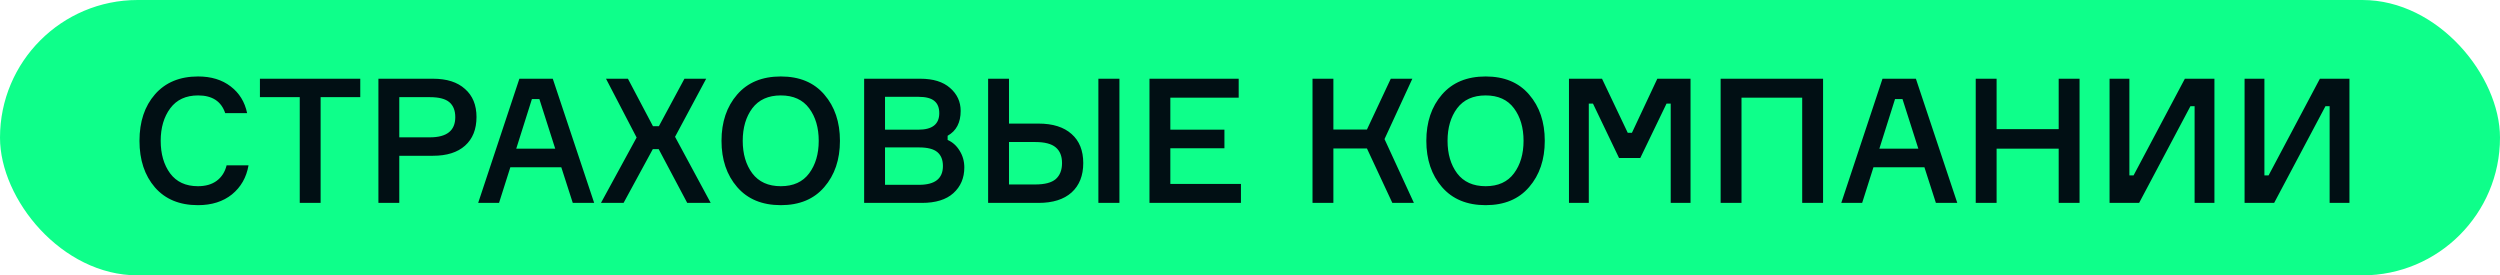
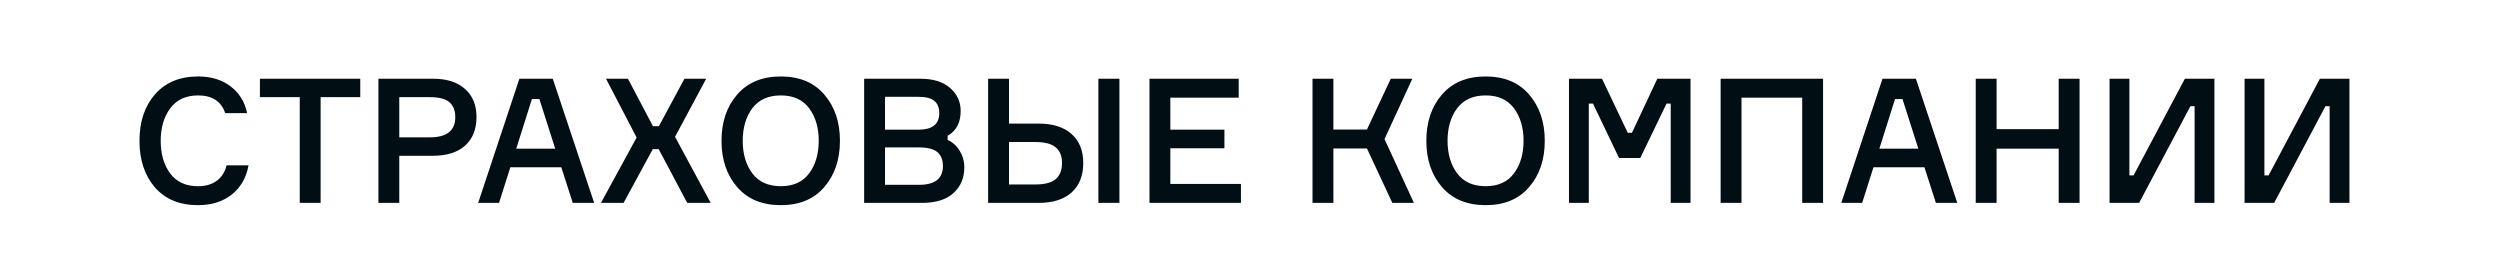
<svg xmlns="http://www.w3.org/2000/svg" width="345" height="38" viewBox="0 0 345 38" fill="none">
-   <rect width="345" height="38" rx="19" fill="#0EFF8A" />
  <path d="M31.272 22.816H34.296C34.008 24.48 33.248 25.816 32.016 26.824C30.784 27.816 29.216 28.312 27.312 28.312C24.784 28.312 22.808 27.496 21.384 25.864C19.96 24.216 19.248 22.072 19.248 19.432C19.248 16.792 19.96 14.656 21.384 13.024C22.824 11.376 24.808 10.552 27.336 10.552C29.144 10.552 30.64 11.008 31.824 11.92C33.024 12.832 33.784 14.064 34.104 15.616H31.08C30.536 13.984 29.288 13.168 27.336 13.168C25.656 13.168 24.376 13.76 23.496 14.944C22.616 16.128 22.176 17.624 22.176 19.432C22.176 21.24 22.608 22.736 23.472 23.92C24.352 25.104 25.632 25.696 27.312 25.696C28.368 25.696 29.232 25.448 29.904 24.952C30.592 24.44 31.048 23.728 31.272 22.816ZM49.717 10.864V13.408H44.245V28H41.365V13.408H35.869V10.864H49.717ZM52.221 10.864H59.757C61.661 10.864 63.133 11.336 64.173 12.28C65.229 13.208 65.757 14.496 65.757 16.144C65.757 17.84 65.229 19.16 64.173 20.104C63.133 21.032 61.661 21.496 59.757 21.496H55.101V28H52.221V10.864ZM55.101 18.952H59.325C61.661 18.952 62.829 18.024 62.829 16.168C62.829 15.256 62.557 14.568 62.013 14.104C61.469 13.64 60.573 13.408 59.325 13.408H55.101V18.952ZM79.043 28L77.459 23.08H70.427L68.867 28H65.987L71.675 10.864H76.283L81.995 28H79.043ZM73.403 13.672L71.243 20.512H76.619L74.435 13.672H73.403ZM94.837 28L90.901 20.584H90.085L86.053 28H82.933L87.853 18.976L83.629 10.864H86.653L90.109 17.416H90.925L94.453 10.864H97.453L93.157 18.88L98.077 28H94.837ZM101.728 13.048C103.168 11.384 105.176 10.552 107.752 10.552C110.328 10.552 112.328 11.384 113.752 13.048C115.192 14.712 115.912 16.84 115.912 19.432C115.912 22.024 115.192 24.152 113.752 25.816C112.328 27.48 110.328 28.312 107.752 28.312C105.176 28.312 103.168 27.48 101.728 25.816C100.288 24.152 99.568 22.024 99.568 19.432C99.568 16.84 100.288 14.712 101.728 13.048ZM103.816 23.92C104.712 25.104 106.024 25.696 107.752 25.696C109.48 25.696 110.784 25.104 111.664 23.92C112.544 22.736 112.984 21.24 112.984 19.432C112.984 17.624 112.544 16.128 111.664 14.944C110.784 13.76 109.48 13.168 107.752 13.168C106.024 13.168 104.712 13.76 103.816 14.944C102.936 16.128 102.496 17.624 102.496 19.432C102.496 21.24 102.936 22.736 103.816 23.92ZM130.772 18.736V19.312C131.46 19.616 132.012 20.112 132.428 20.8C132.86 21.488 133.076 22.256 133.076 23.104C133.076 24.56 132.572 25.744 131.564 26.656C130.572 27.552 129.124 28 127.22 28H119.252V10.864H127.004C128.78 10.864 130.148 11.288 131.108 12.136C132.084 12.984 132.572 14.04 132.572 15.304C132.572 16.92 131.972 18.064 130.772 18.736ZM122.132 17.896H126.74C128.66 17.896 129.62 17.136 129.62 15.616C129.62 14.864 129.396 14.304 128.948 13.936C128.5 13.552 127.764 13.36 126.74 13.36H122.132V17.896ZM122.132 25.504H126.836C129.028 25.504 130.124 24.64 130.124 22.912C130.124 22.064 129.868 21.424 129.356 20.992C128.844 20.56 128.004 20.344 126.836 20.344H122.132V25.504ZM151.577 10.864H154.481V28H151.577V10.864ZM139.241 25.456H142.865C144.177 25.456 145.121 25.208 145.697 24.712C146.273 24.2 146.561 23.464 146.561 22.504C146.561 21.544 146.273 20.824 145.697 20.344C145.121 19.848 144.177 19.6 142.865 19.6H139.241V25.456ZM143.321 28H136.361V10.864H139.241V17.056H143.321C145.289 17.056 146.809 17.536 147.881 18.496C148.953 19.44 149.489 20.776 149.489 22.504C149.489 24.232 148.953 25.584 147.881 26.56C146.809 27.52 145.289 28 143.321 28ZM161.507 25.384H171.251V28H158.627V10.864H170.939V13.48H161.507V17.896H168.971V20.464H161.507V25.384ZM181.127 28V10.864H184.007V17.872H188.639L191.927 10.864H194.903L191.063 19.192L195.119 28H192.143L188.639 20.488H184.007V28H181.127ZM198.994 13.048C200.434 11.384 202.442 10.552 205.018 10.552C207.594 10.552 209.594 11.384 211.018 13.048C212.458 14.712 213.178 16.84 213.178 19.432C213.178 22.024 212.458 24.152 211.018 25.816C209.594 27.48 207.594 28.312 205.018 28.312C202.442 28.312 200.434 27.48 198.994 25.816C197.554 24.152 196.834 22.024 196.834 19.432C196.834 16.84 197.554 14.712 198.994 13.048ZM201.082 23.92C201.978 25.104 203.29 25.696 205.018 25.696C206.746 25.696 208.05 25.104 208.93 23.92C209.81 22.736 210.25 21.24 210.25 19.432C210.25 17.624 209.81 16.128 208.93 14.944C208.05 13.76 206.746 13.168 205.018 13.168C203.29 13.168 201.978 13.76 201.082 14.944C200.202 16.128 199.762 17.624 199.762 19.432C199.762 21.24 200.202 22.736 201.082 23.92ZM216.518 28V10.864H221.078L224.63 18.328H225.206L228.71 10.864H233.294V28H230.558V14.296H229.982L226.358 21.808H223.43L219.83 14.296H219.254V28H216.518ZM237.447 10.864H251.583V28H248.703V13.48H240.327V28H237.447V10.864ZM267.153 28L265.569 23.08H258.537L256.977 28H254.097L259.785 10.864H264.393L270.105 28H267.153ZM261.513 13.672L259.353 20.512H264.729L262.545 13.672H261.513ZM284.099 10.864H286.979V28H284.099V20.512H275.531V28H272.651V10.864H275.531V17.824H284.099V10.864ZM291.119 10.864H293.855V24.208H294.431L301.511 10.864H305.591V28H302.855V14.656H302.279L295.199 28H291.119V10.864ZM309.752 10.864H312.488V24.208H313.064L320.144 10.864H324.224V28H321.488V14.656H320.912L313.832 28H309.752V10.864Z" fill="#010F14" />
</svg>